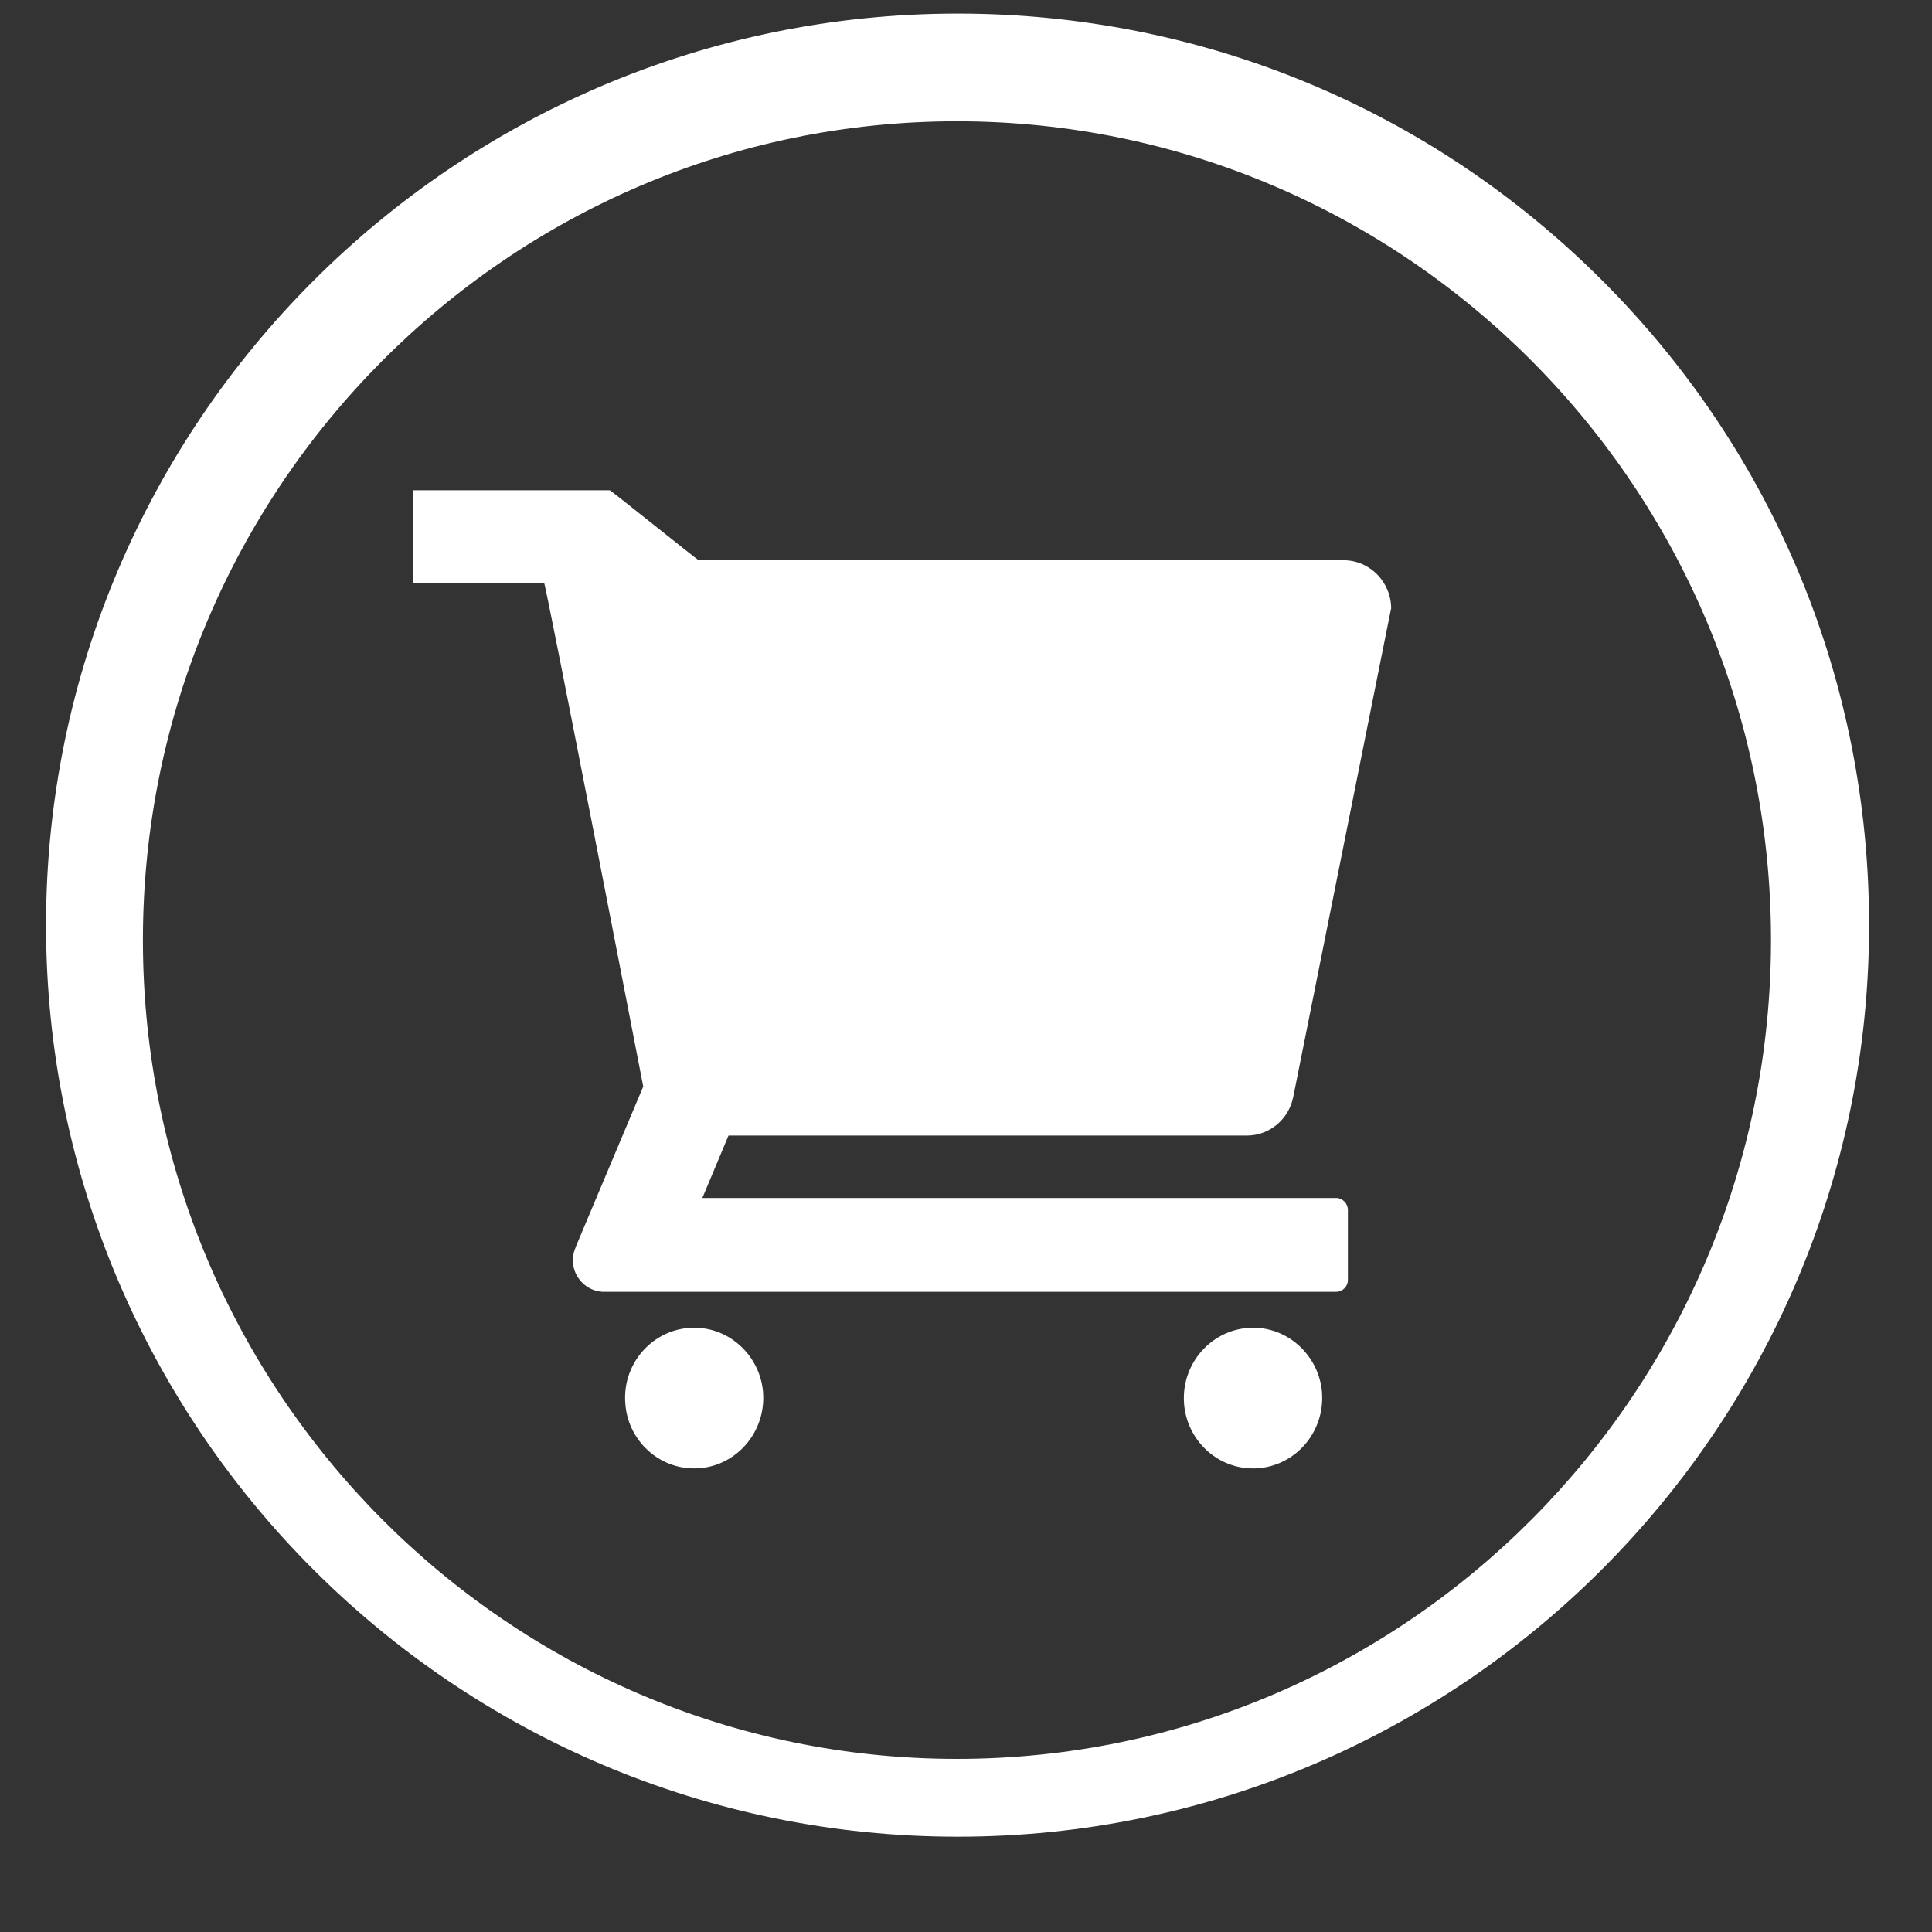
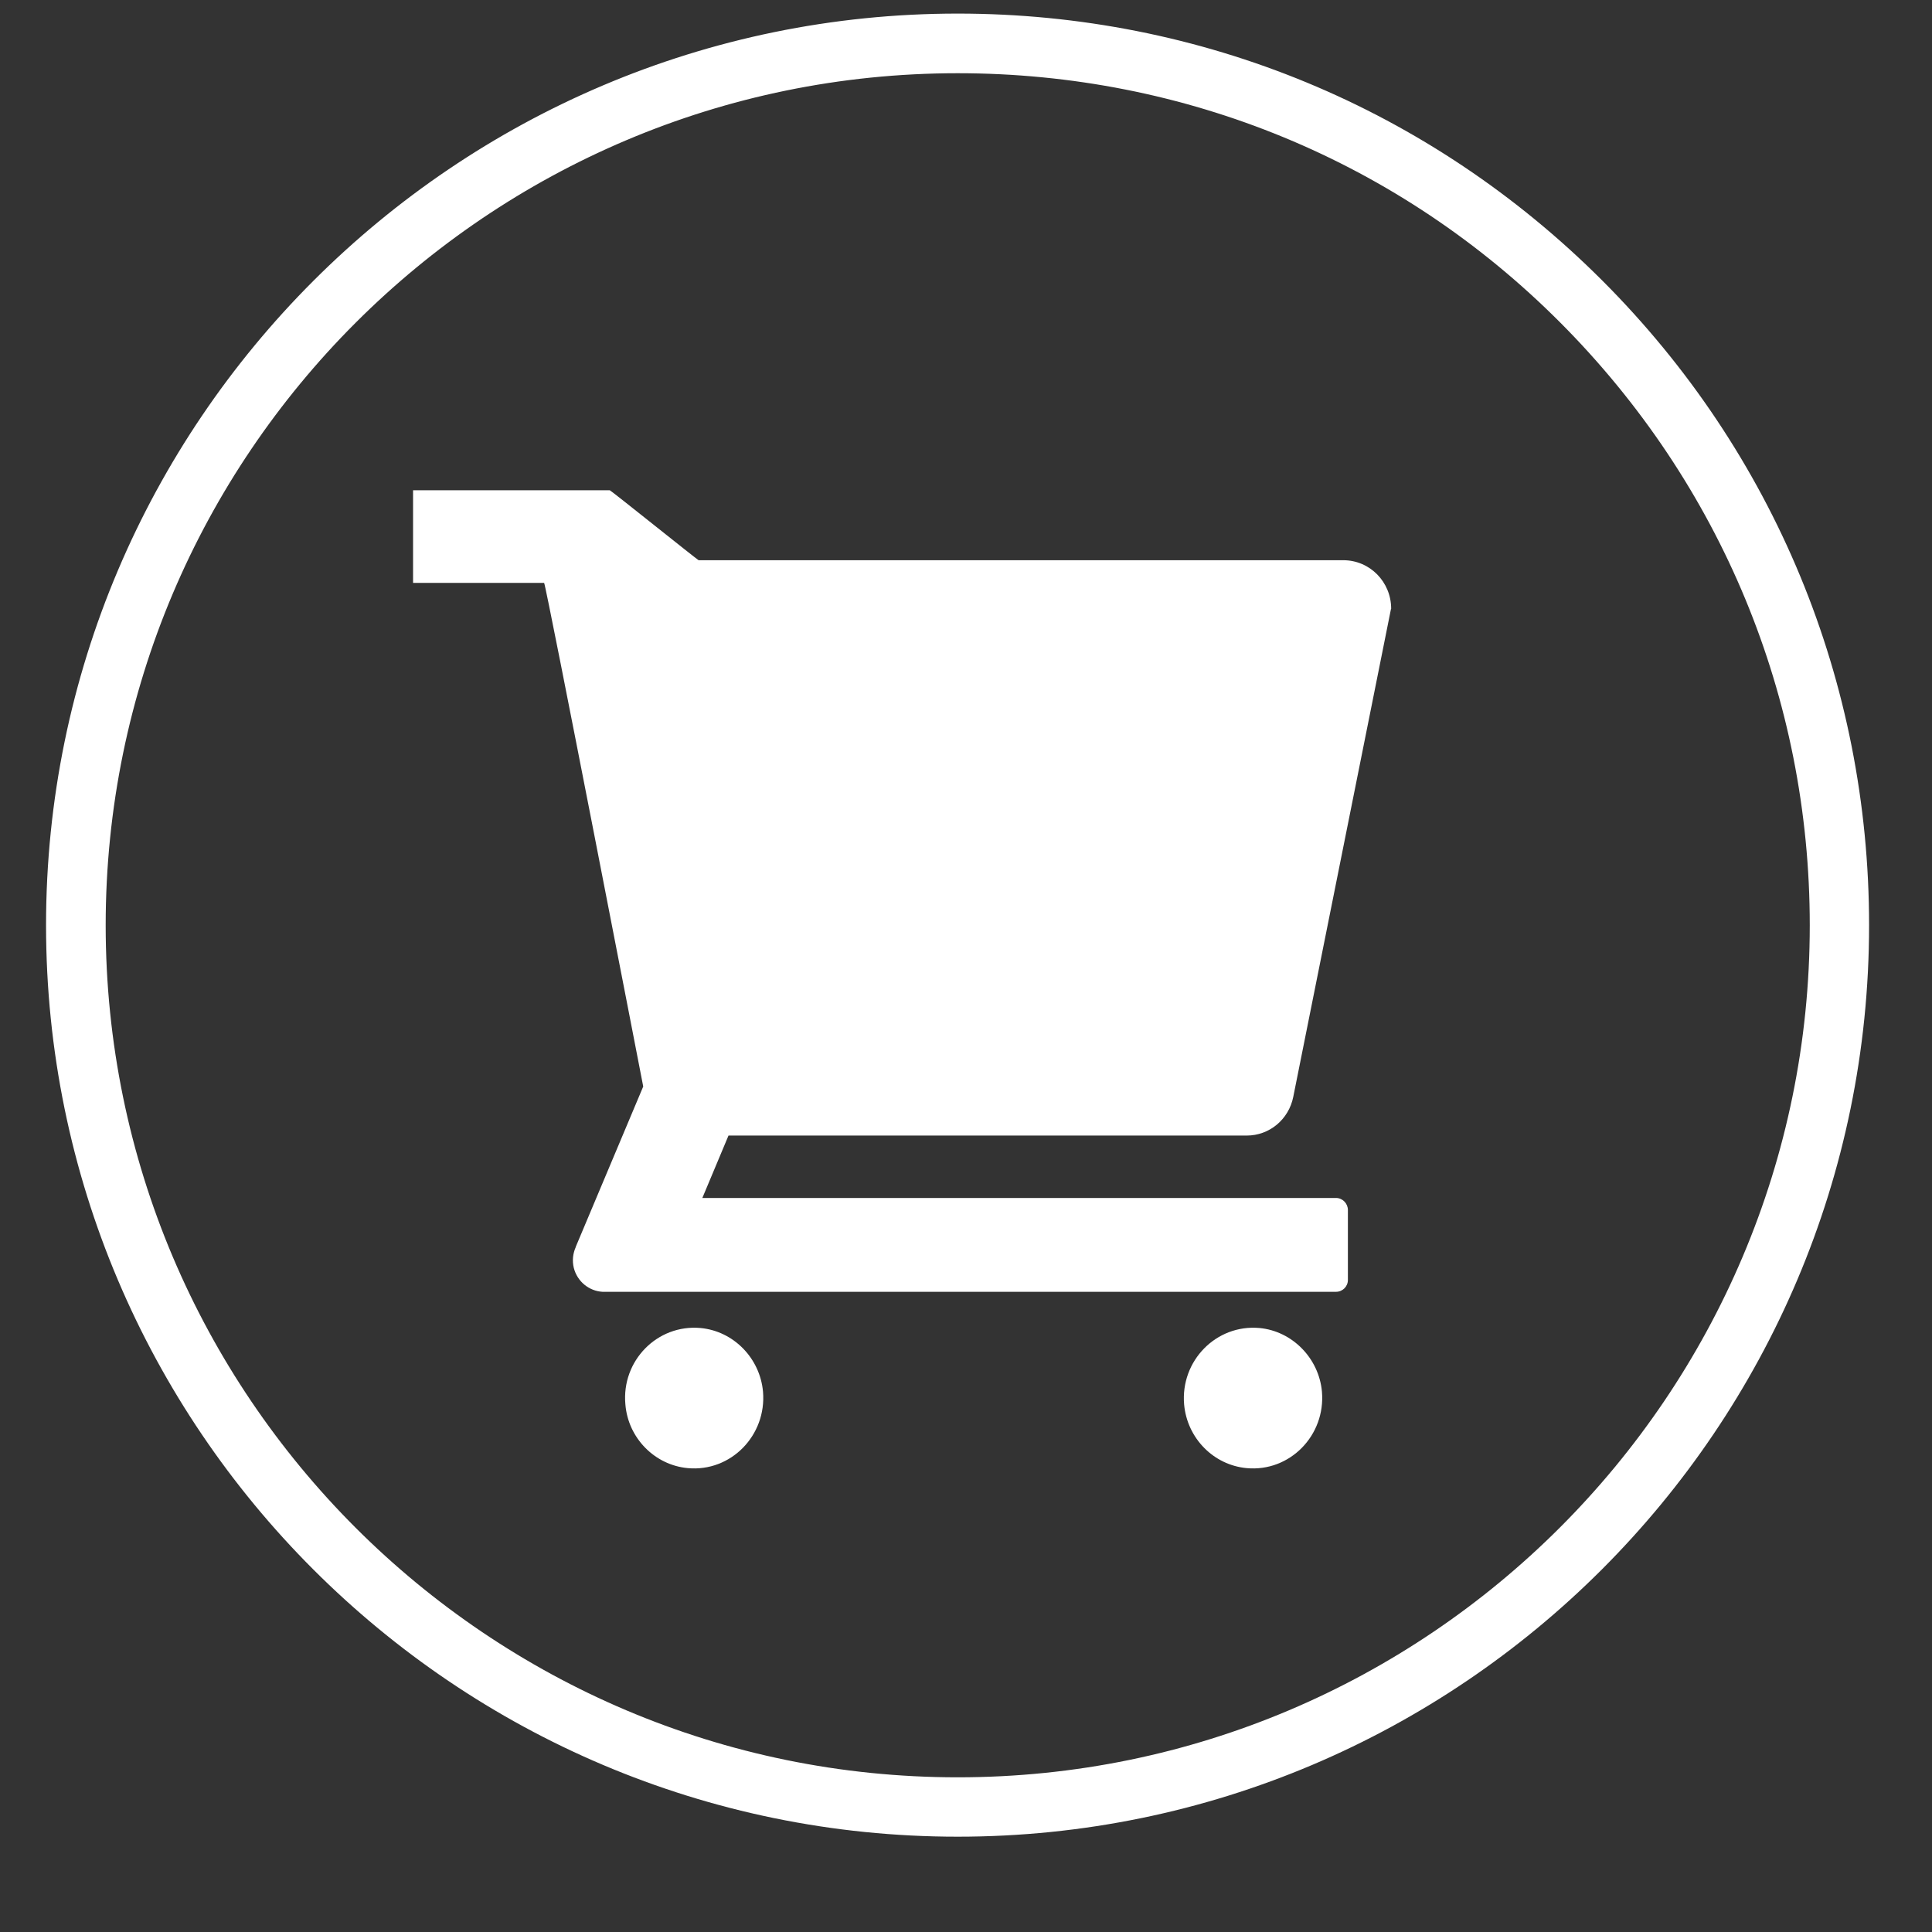
<svg xmlns="http://www.w3.org/2000/svg" width="40" zoomAndPan="magnify" viewBox="0 0 30 30" height="40" preserveAspectRatio="xMidYMid meet" version="1.0">
  <rect x="0" y="0" width="30" height="30" fill="#333333" stroke="none" />
  <defs>
    <clipPath id="id1">
      <path d="M 0.715 0.211 L 29.023 0.211 L 29.023 28.52 L 0.715 28.52 Z M 0.715 0.211 " clip-rule="nonzero" />
    </clipPath>
    <clipPath id="id2">
      <path d="M 6.387 7.613 L 21.629 7.613 L 21.629 21 L 6.387 21 Z M 6.387 7.613 " clip-rule="nonzero" />
    </clipPath>
    <clipPath id="id3">
      <path d="M 9 20 L 12 20 L 12 22.855 L 9 22.855 Z M 9 20 " clip-rule="nonzero" />
    </clipPath>
    <clipPath id="id4">
      <path d="M 18 20 L 21 20 L 21 22.855 L 18 22.855 Z M 18 20 " clip-rule="nonzero" />
    </clipPath>
    <clipPath id="id5">
-       <path d="M 1.07 0.301 L 28.648 0.301 L 28.648 28.605 L 1.07 28.605 Z M 1.07 0.301 " clip-rule="nonzero" />
-     </clipPath>
+       </clipPath>
  </defs>
  <g clip-path="url(#id1)">
    <path fill="#ffffff" d="M 14.871 28.52 C 7.062 28.52 0.715 22.172 0.715 14.367 C 0.715 6.559 7.066 0.211 14.871 0.211 C 18.652 0.211 22.207 1.684 24.879 4.355 C 27.551 7.027 29.023 10.586 29.023 14.367 C 29.023 22.172 22.676 28.52 14.871 28.52 Z M 14.871 1.137 C 7.57 1.137 1.641 7.07 1.641 14.367 C 1.641 21.664 7.57 27.598 14.871 27.598 C 22.168 27.598 28.102 21.664 28.102 14.367 C 28.102 10.832 26.723 7.512 24.227 5.008 C 21.73 2.504 18.402 1.137 14.871 1.137 Z M 14.871 1.137 " fill-opacity="1" fill-rule="nonzero" />
  </g>
  <g clip-path="url(#id2)">
    <path fill="#ffffff" d="M 20.859 8.699 L 10.848 8.699 C 10.836 8.699 9.484 7.613 9.469 7.613 L 6.414 7.613 L 6.414 9.051 L 8.449 9.051 C 8.473 9.051 9.988 16.871 9.988 16.871 L 8.941 19.359 L 8.941 19.363 C 8.895 19.465 8.883 19.578 8.91 19.688 C 8.965 19.902 9.148 20.047 9.355 20.059 L 20.746 20.059 C 20.848 20.059 20.93 19.977 20.93 19.875 L 20.93 18.789 C 20.93 18.688 20.848 18.602 20.746 18.602 L 10.906 18.602 L 11.312 17.633 L 19.359 17.633 C 19.711 17.633 20.012 17.383 20.082 17.031 L 21.598 9.461 L 21.602 9.453 C 21.602 9.035 21.27 8.699 20.859 8.699 " fill-opacity="1" fill-rule="nonzero" />
  </g>
  <g clip-path="url(#id3)">
    <path fill="#ffffff" d="M 10.875 20.621 C 10.207 20.562 9.648 21.129 9.711 21.809 C 9.754 22.332 10.168 22.75 10.68 22.797 C 11.348 22.859 11.906 22.289 11.848 21.609 C 11.801 21.09 11.391 20.668 10.875 20.621 " fill-opacity="1" fill-rule="nonzero" />
  </g>
  <g clip-path="url(#id4)">
    <path fill="#ffffff" d="M 19.555 20.621 C 18.887 20.562 18.328 21.129 18.387 21.809 C 18.434 22.332 18.844 22.75 19.359 22.797 C 20.027 22.859 20.586 22.289 20.527 21.609 C 20.48 21.09 20.066 20.668 19.555 20.621 " fill-opacity="1" fill-rule="nonzero" />
  </g>
  <g clip-path="url(#id5)">
    <path fill="#ffffff" d="M 14.859 28.469 C 7.254 28.469 1.07 22.246 1.07 14.598 C 1.07 6.949 7.254 0.727 14.859 0.727 C 22.465 0.727 28.648 6.949 28.648 14.598 C 28.648 22.246 22.465 28.469 14.859 28.469 Z M 14.859 1.883 C 7.891 1.883 2.219 7.59 2.219 14.598 C 2.219 21.609 7.891 27.312 14.859 27.312 C 21.828 27.312 27.5 21.609 27.5 14.598 C 27.5 7.59 21.828 1.883 14.859 1.883 Z M 14.859 1.883 " fill-opacity="1" fill-rule="nonzero" />
  </g>
</svg>